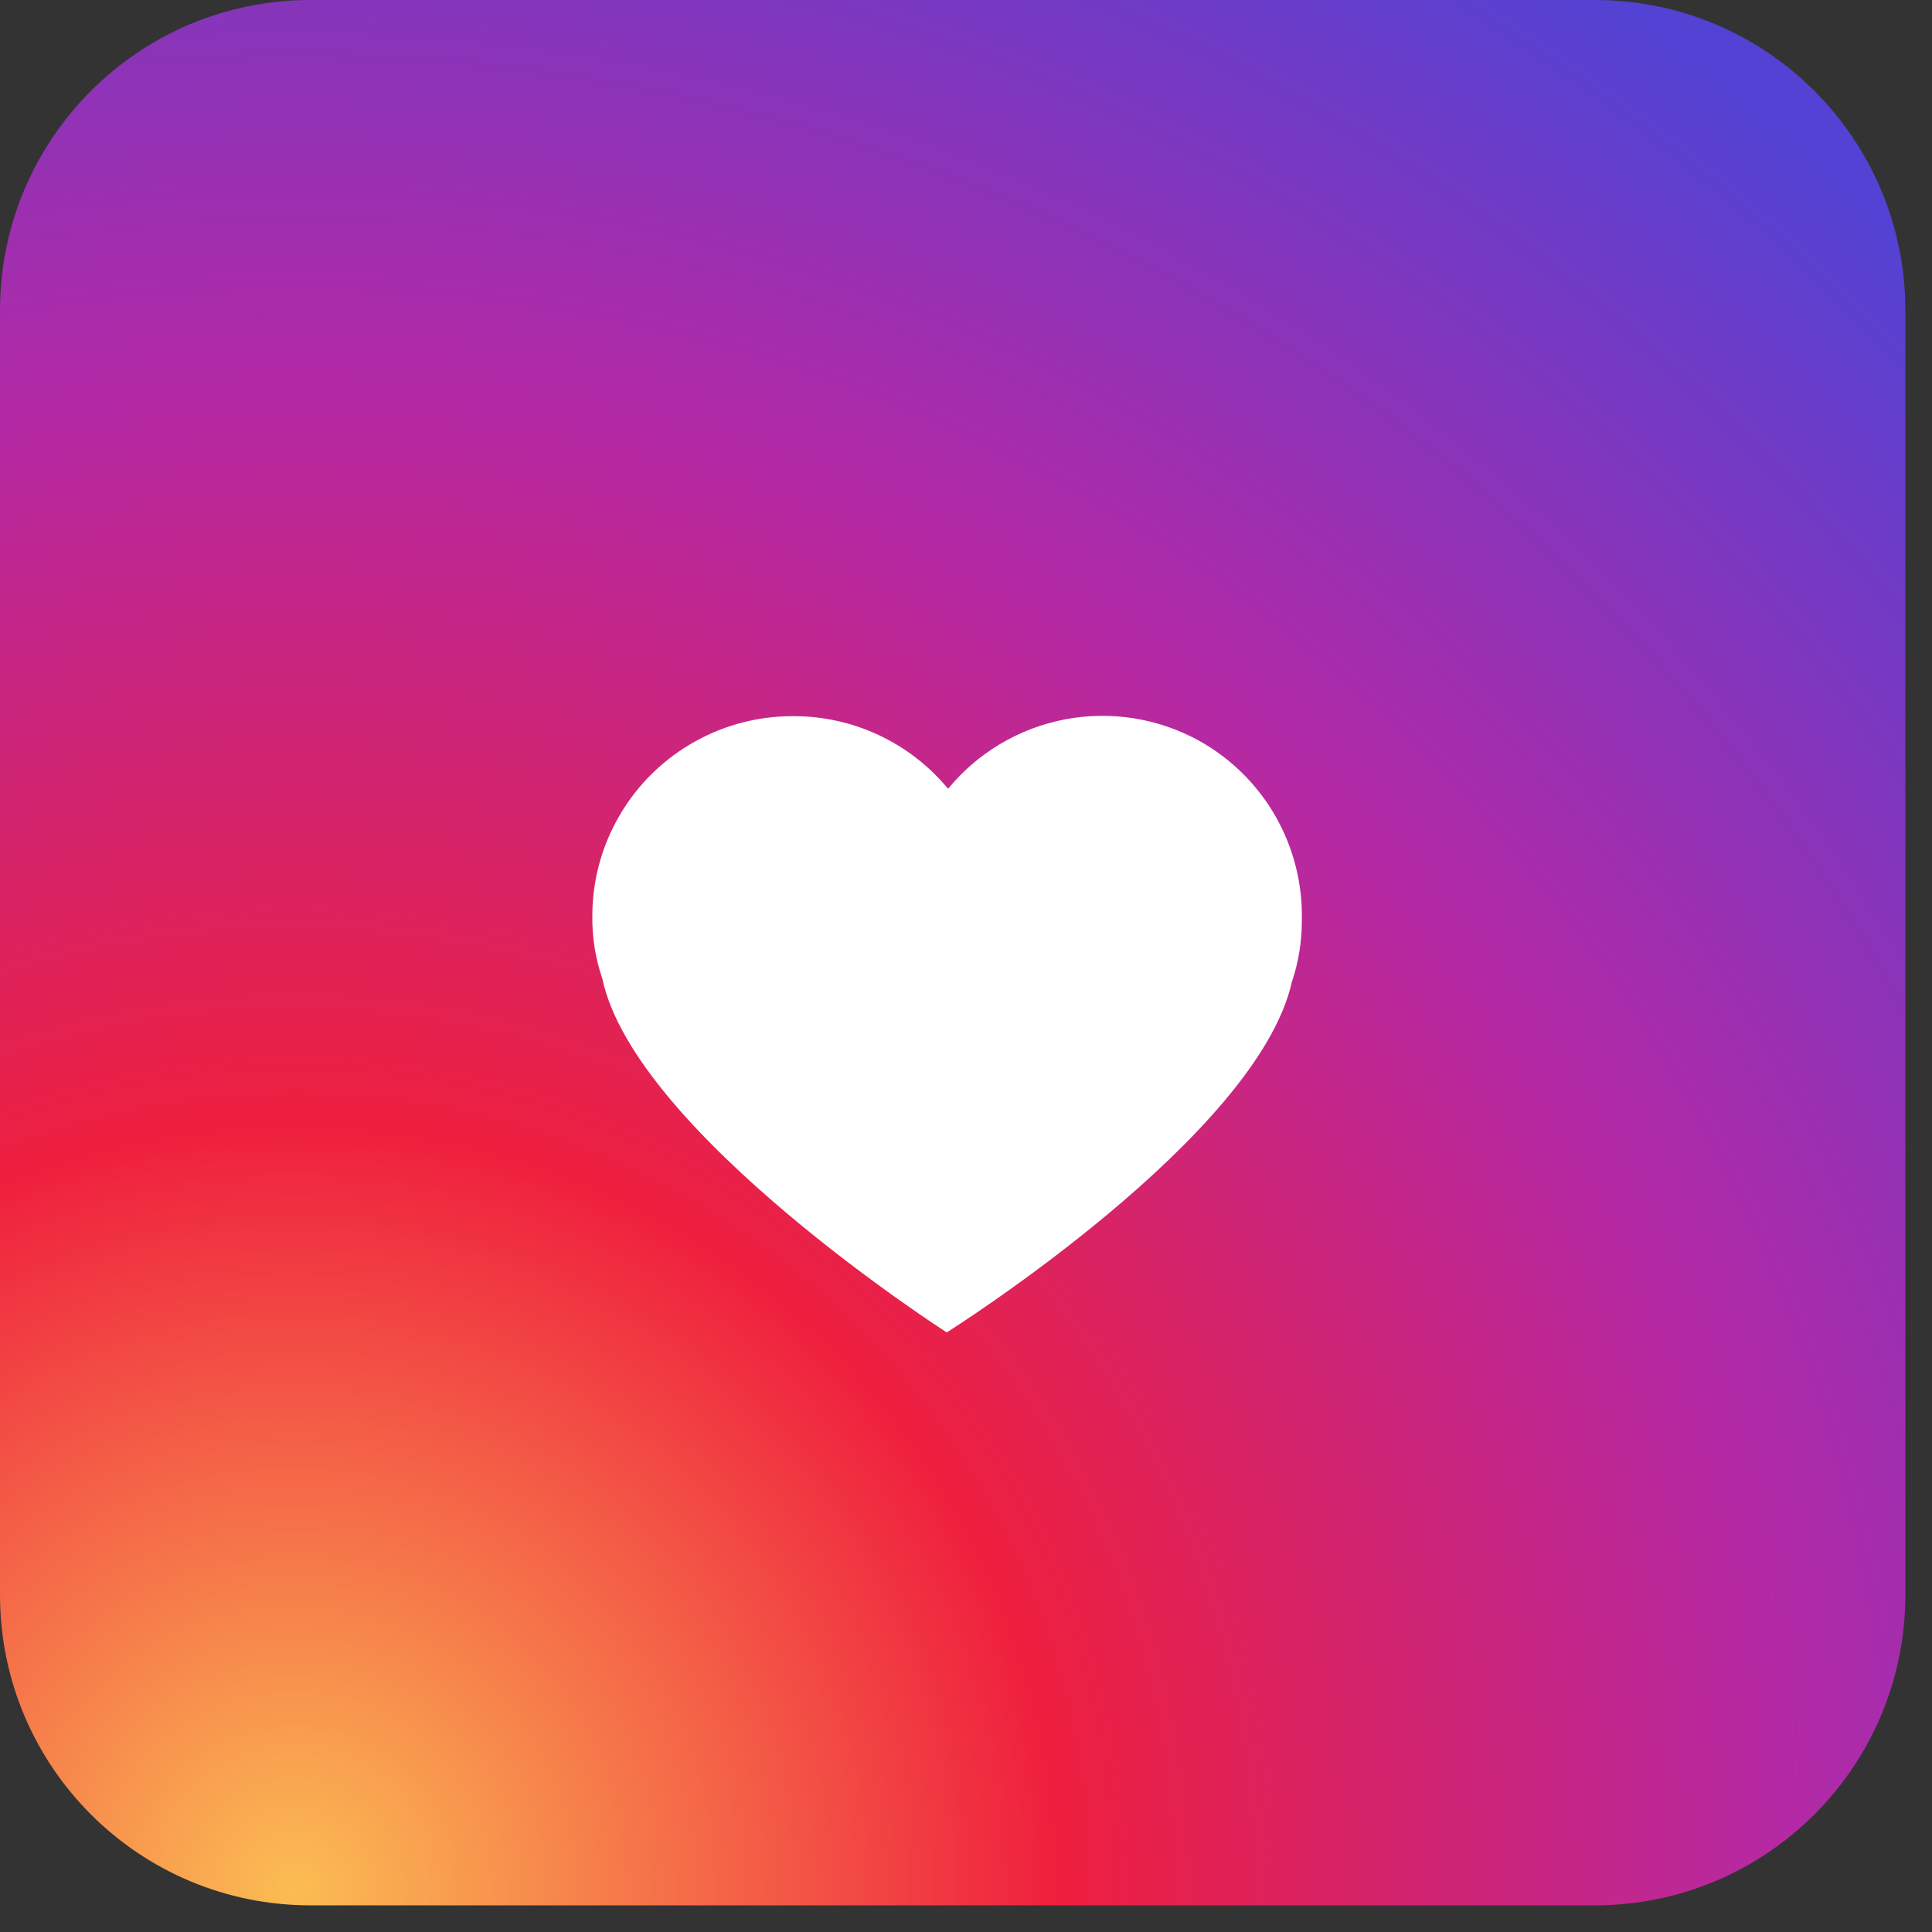
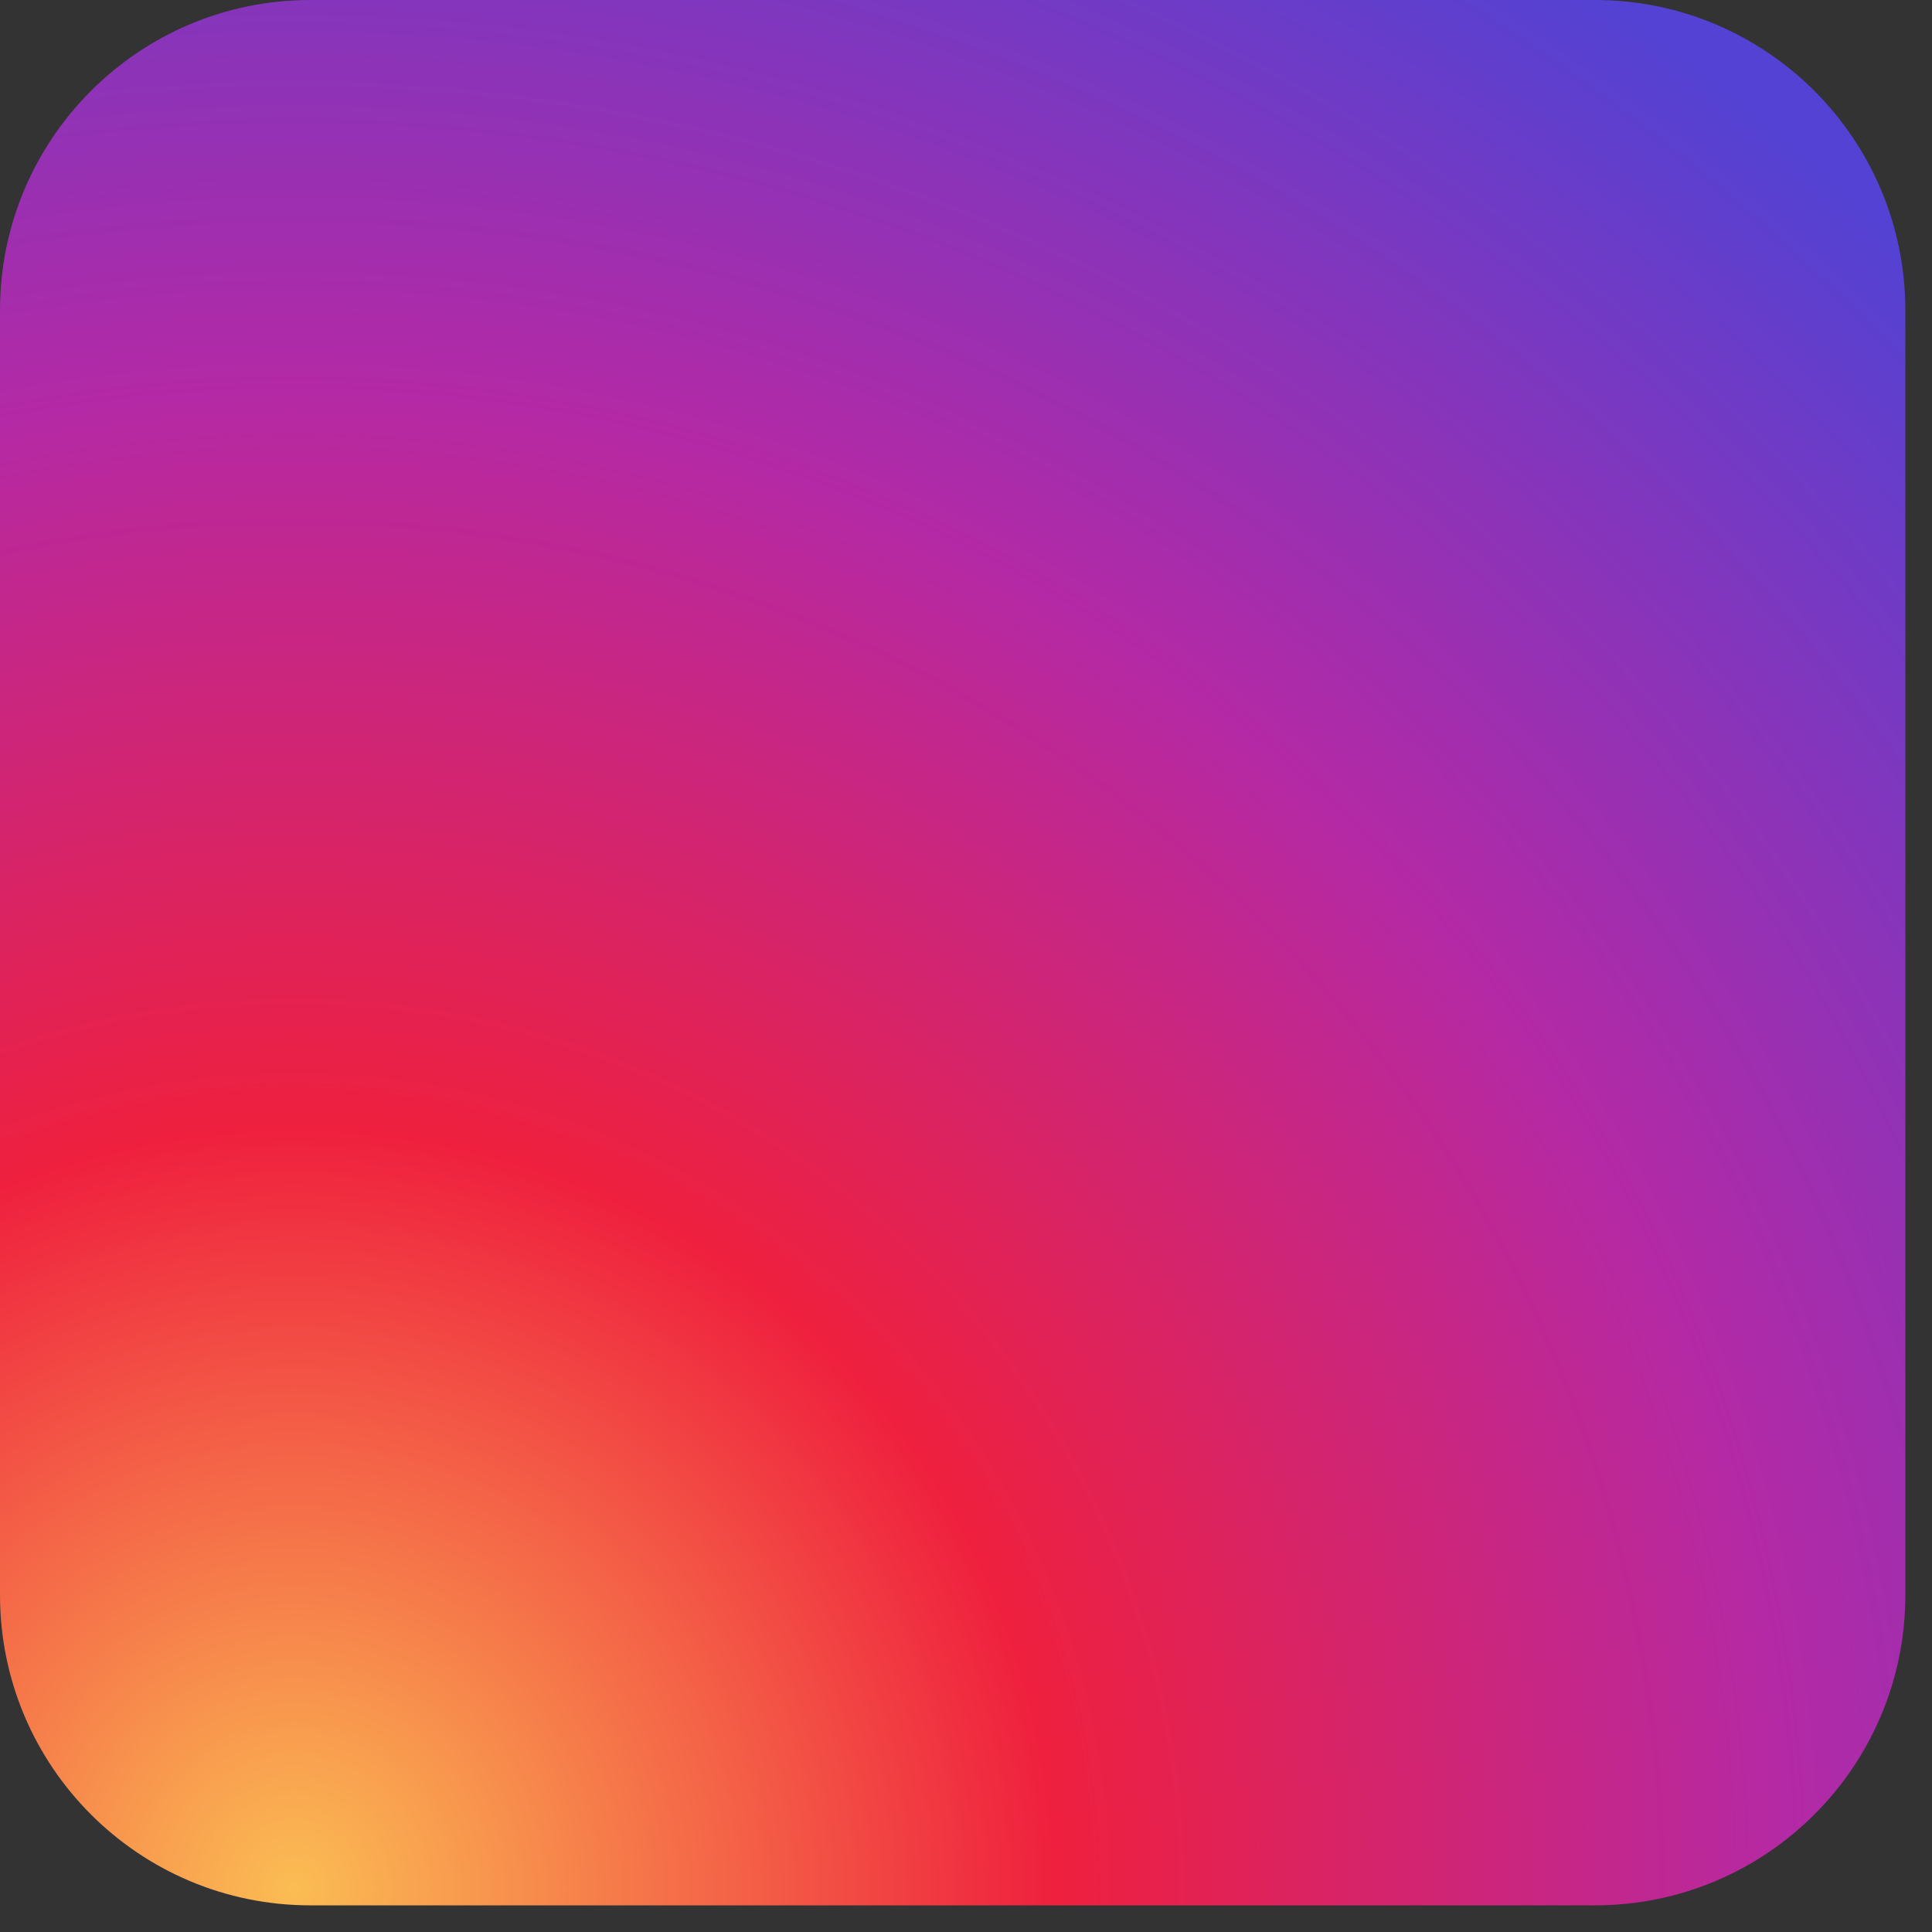
<svg xmlns="http://www.w3.org/2000/svg" width="29" height="29" viewBox="0 0 29 29" fill="none">
  <rect x="0" y="0" width="29" height="29" fill="#333333" stroke="none" />
  <path d="M23.94 0H4.66C2.086 0 0 2.086 0 4.66V23.94C0 26.514 2.086 28.6 4.66 28.6H23.94C26.514 28.6 28.6 26.514 28.6 23.94V4.66C28.6 2.086 26.514 0 23.94 0Z" fill="url(#paint0_radial_240_110)" />
-   <path d="M18.001 11.12C17.387 10.78 16.674 10.667 15.986 10.798C15.297 10.93 14.676 11.298 14.231 11.84C13.947 11.497 13.591 11.221 13.188 11.033C12.786 10.844 12.346 10.748 11.901 10.75C11.394 10.749 10.895 10.876 10.451 11.12C9.977 11.379 9.582 11.761 9.308 12.226C9.033 12.69 8.889 13.22 8.891 13.76C8.888 14.076 8.939 14.391 9.041 14.69C9.531 17 14.211 20 14.211 20C14.211 20 18.871 17.07 19.391 14.74C19.492 14.441 19.543 14.126 19.541 13.81C19.553 13.264 19.416 12.725 19.145 12.251C18.874 11.777 18.478 11.386 18.001 11.12V11.12Z" fill="white" />
  <defs>
    <radialGradient id="paint0_radial_240_110" cx="0" cy="0" r="1" gradientUnits="userSpaceOnUse" gradientTransform="translate(4.51 28.22) scale(34.22)">
      <stop stop-color="#FBBD53" />
      <stop offset="0.33" stop-color="#EF203E" />
      <stop offset="0.65" stop-color="#B429A5" />
      <stop offset="1" stop-color="#5342D3" />
    </radialGradient>
  </defs>
</svg>